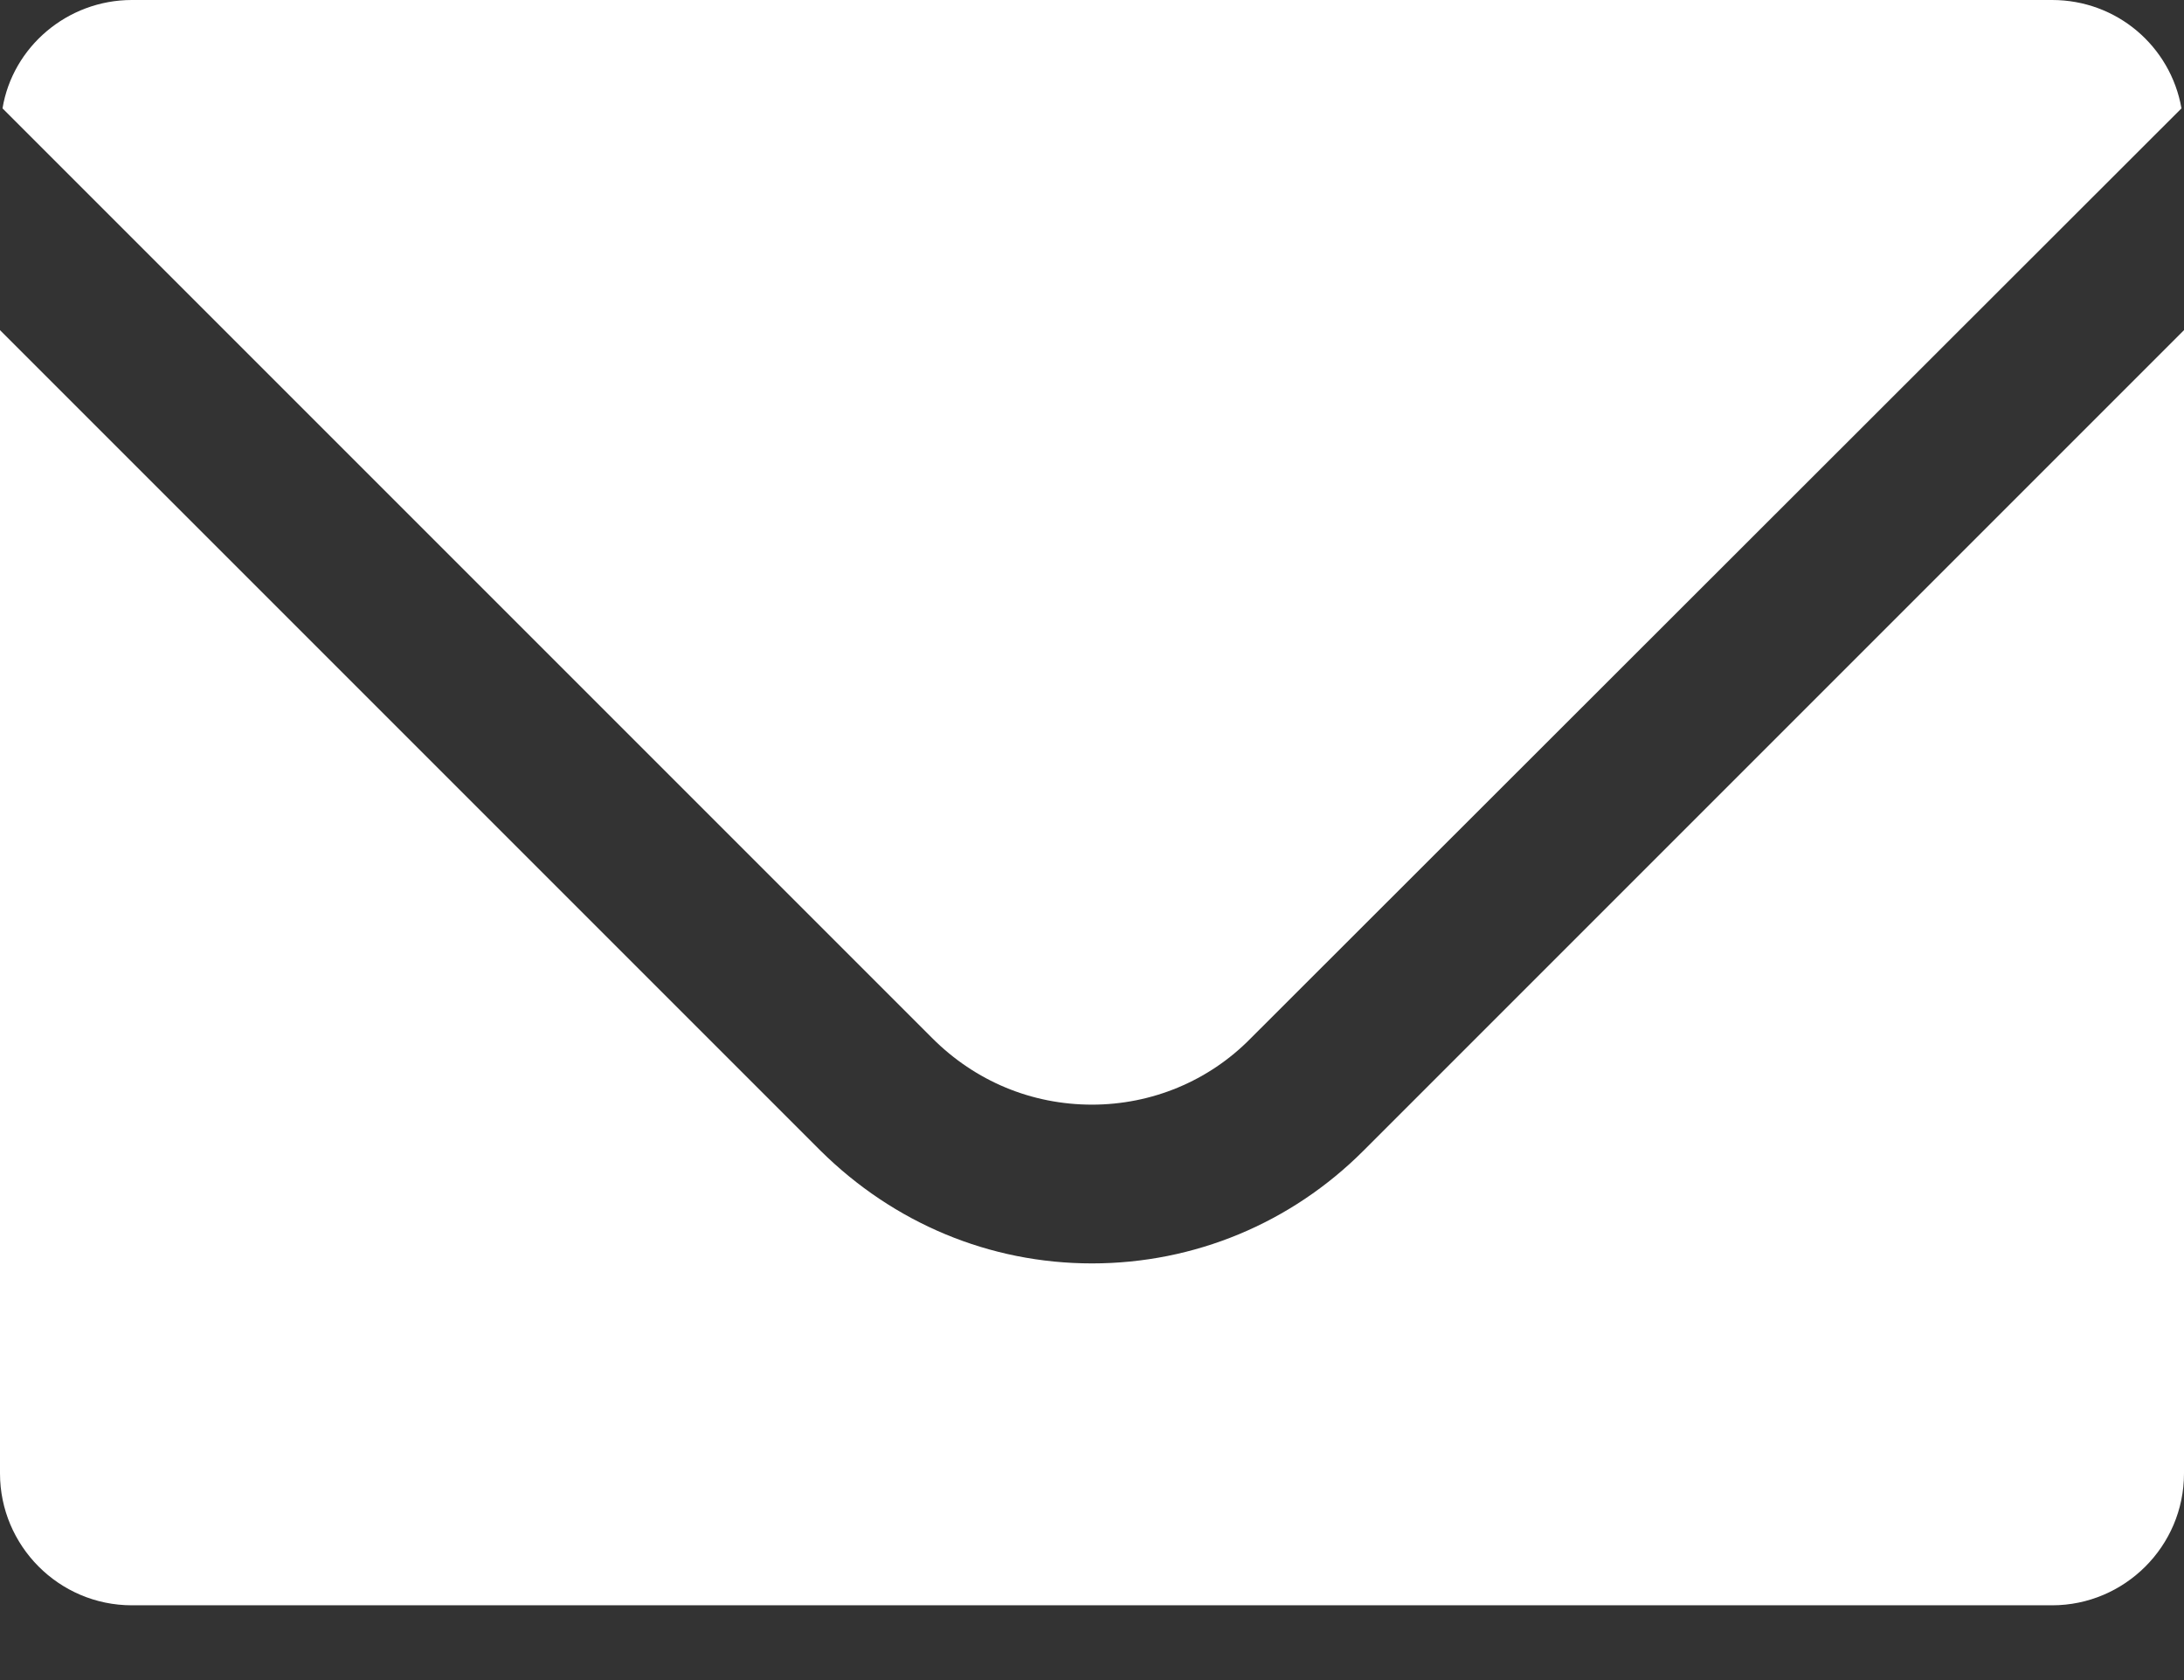
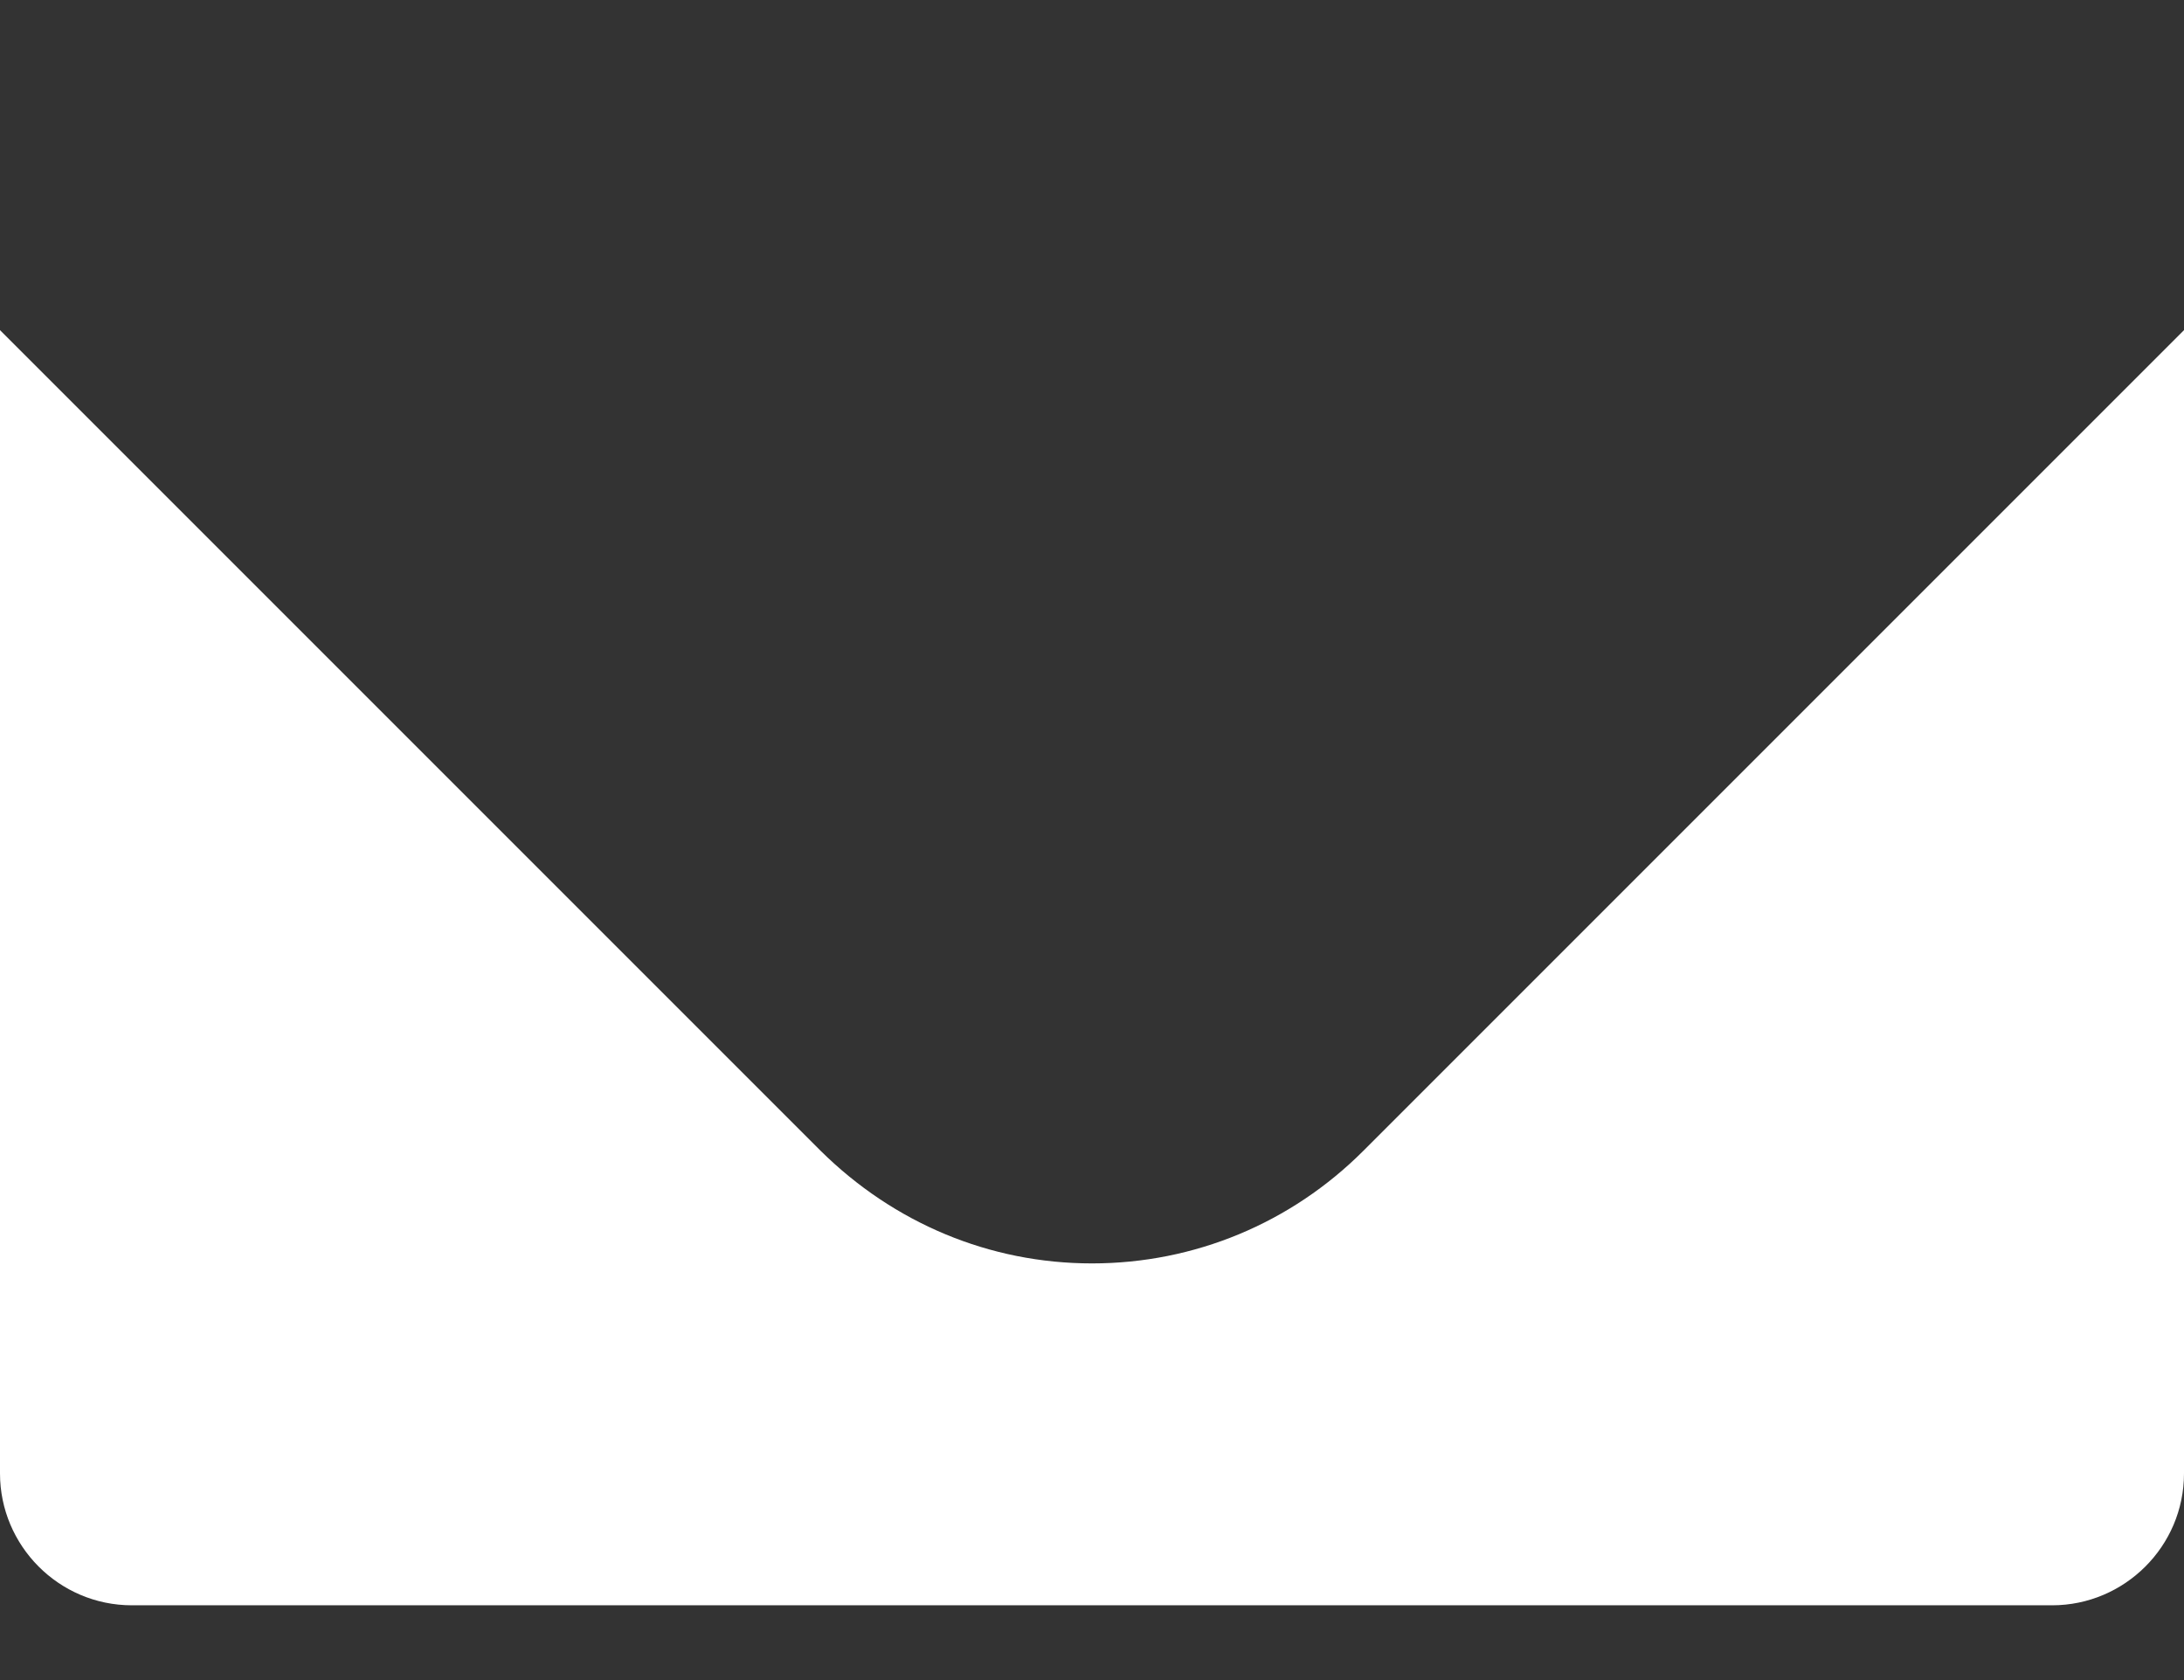
<svg xmlns="http://www.w3.org/2000/svg" id="_レイヤー_1" data-name="レイヤー 1" viewBox="0 0 26 20">
  <rect x="0" y="0" width="26" height="20" fill="#333333" stroke="none" />
  <defs>
    <style>
      .cls-1 {
        fill: #fff;
      }
    </style>
  </defs>
-   <path class="cls-1" d="M13,13.15c.71,0,1.39-.28,1.89-.79L25.97,1.29c-.13-.74-.77-1.29-1.54-1.29H1.57C.8,0,.15.56.03,1.29l11.07,11.07c.51.51,1.18.79,1.9.79Z" />
-   <path class="cls-1" d="M26,3.93h0s0,0,0,0l-9.77,9.77c-.86.86-2.01,1.34-3.23,1.34s-2.36-.48-3.23-1.34l-5.73-5.73L0,3.93H0s0,0,0,0v13.61c0,.86.7,1.57,1.57,1.57h22.86c.86,0,1.57-.7,1.57-1.57V3.93Z" />
+   <path class="cls-1" d="M26,3.93h0s0,0,0,0l-9.77,9.77c-.86.86-2.01,1.34-3.23,1.34s-2.36-.48-3.23-1.34l-5.73-5.73L0,3.93s0,0,0,0v13.61c0,.86.7,1.57,1.57,1.57h22.86c.86,0,1.57-.7,1.57-1.57V3.93Z" />
</svg>